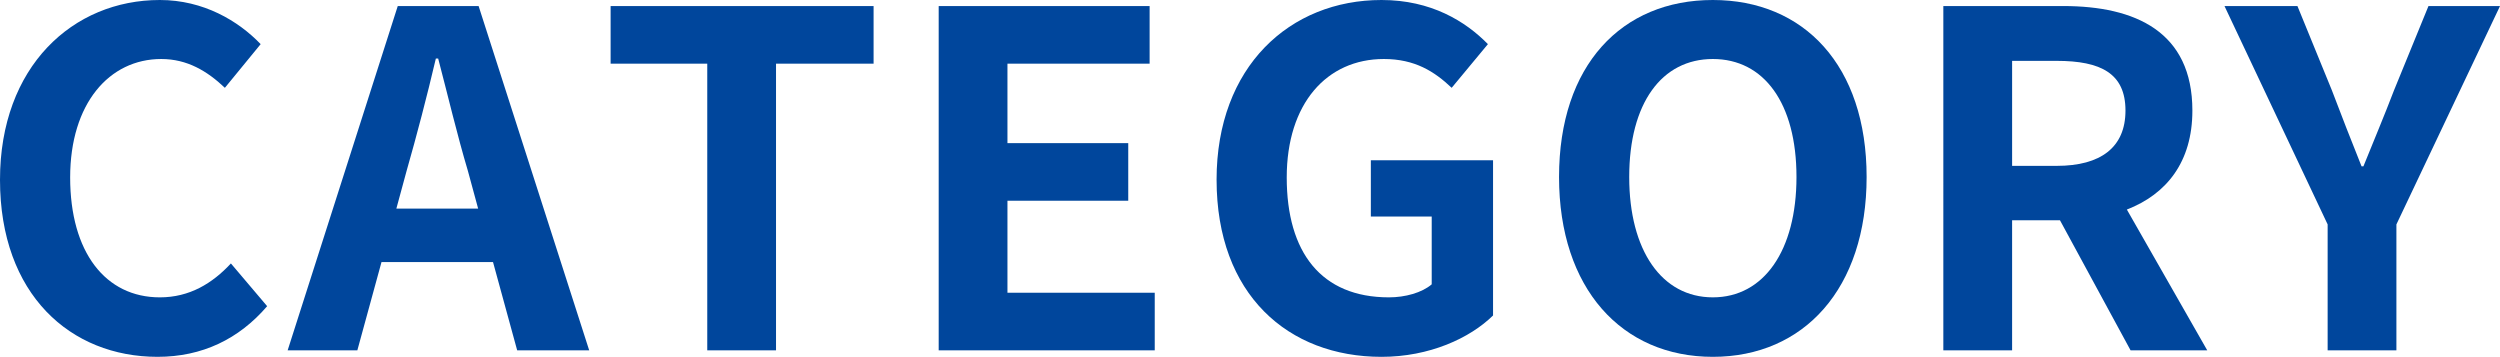
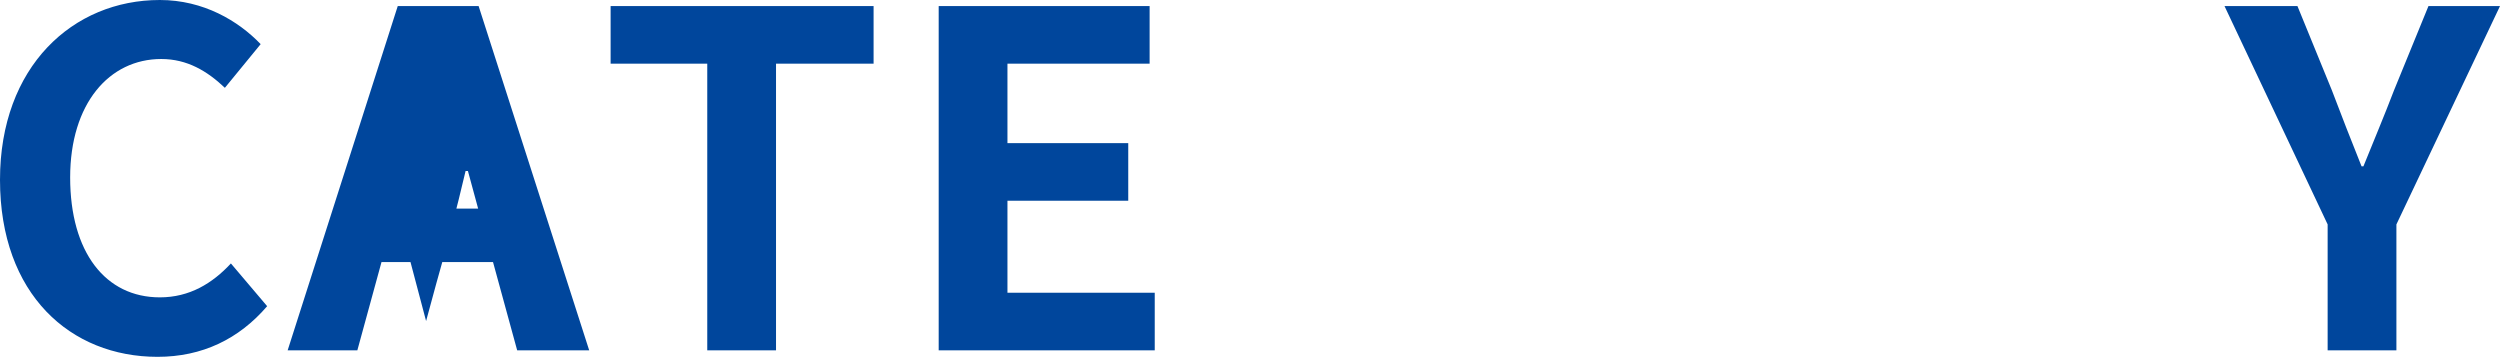
<svg xmlns="http://www.w3.org/2000/svg" id="_レイヤー_2" data-name="レイヤー_2" viewBox="0 0 215.193 30.715">
  <defs>
    <style>
      .cls-1 {
        fill: #00469c;
      }
    </style>
  </defs>
  <g id="_メイン" data-name="メイン">
    <g>
      <path class="cls-1" d="M0,15.477C0,5.719,6.278,0,13.758,0c3.759,0,6.759,1.799,8.679,3.799l-3.08,3.759c-1.52-1.44-3.239-2.479-5.479-2.479-4.479,0-7.839,3.839-7.839,10.198,0,6.439,3.04,10.318,7.719,10.318,2.56,0,4.519-1.2,6.118-2.919l3.12,3.679c-2.439,2.839-5.599,4.359-9.438,4.359C6.079,30.715,0,25.355,0,15.477Z" />
-       <path class="cls-1" d="M34.238.52h6.959l9.519,29.635h-6.199l-2.08-7.599h-9.598l-2.08,7.599h-5.999L34.238.52ZM34.118,17.957h7.039l-.88-3.24c-.92-3.08-1.72-6.479-2.56-9.678h-.2c-.76,3.239-1.64,6.599-2.52,9.678l-.88,3.24Z" />
+       <path class="cls-1" d="M34.238.52h6.959l9.519,29.635h-6.199l-2.08-7.599h-9.598l-2.08,7.599h-5.999L34.238.52ZM34.118,17.957h7.039l-.88-3.24h-.2c-.76,3.239-1.64,6.599-2.52,9.678l-.88,3.24Z" />
      <path class="cls-1" d="M60.878,5.479h-8.318V.52h22.636v4.959h-8.398v24.676h-5.919V5.479Z" />
      <path class="cls-1" d="M80.8.52h18.156v4.959h-12.237v6.839h10.398v4.959h-10.398v7.919h12.678v4.959h-18.597V.52Z" />
-       <path class="cls-1" d="M104.719,15.477c0-9.758,6.319-15.477,14.198-15.477,4.279,0,7.238,1.839,9.158,3.799l-3.119,3.759c-1.48-1.4-3.16-2.479-5.839-2.479-4.92,0-8.359,3.839-8.359,10.198,0,6.439,2.96,10.318,8.799,10.318,1.399,0,2.84-.4,3.68-1.12v-5.839h-5.239v-4.839h10.519v13.358c-2,1.959-5.479,3.56-9.599,3.56-8.039,0-14.198-5.359-14.198-15.238Z" />
-       <path class="cls-1" d="M134.198,15.237c0-9.638,5.399-15.237,13.238-15.237s13.237,5.639,13.237,15.237-5.398,15.478-13.237,15.478-13.238-5.879-13.238-15.478ZM154.636,15.237c0-6.359-2.8-10.158-7.199-10.158s-7.199,3.799-7.199,10.158c0,6.319,2.8,10.358,7.199,10.358s7.199-4.04,7.199-10.358Z" />
-       <path class="cls-1" d="M167.278.52h10.318c6.198,0,11.118,2.2,11.118,8.999,0,4.439-2.24,7.199-5.64,8.519l6.919,12.118h-6.599l-6.079-11.198h-4.119v11.198h-5.919V.52ZM177.036,14.277c3.8,0,5.919-1.6,5.919-4.759,0-3.199-2.119-4.279-5.919-4.279h-3.839v9.039h3.839Z" />
      <path class="cls-1" d="M200.356,19.316L191.478.52h6.279l2.959,7.239c.84,2.2,1.641,4.279,2.56,6.559h.16c.92-2.28,1.8-4.359,2.64-6.559l2.96-7.239h6.158l-8.918,18.797v10.838h-5.919v-10.838Z" />
    </g>
  </g>
</svg>